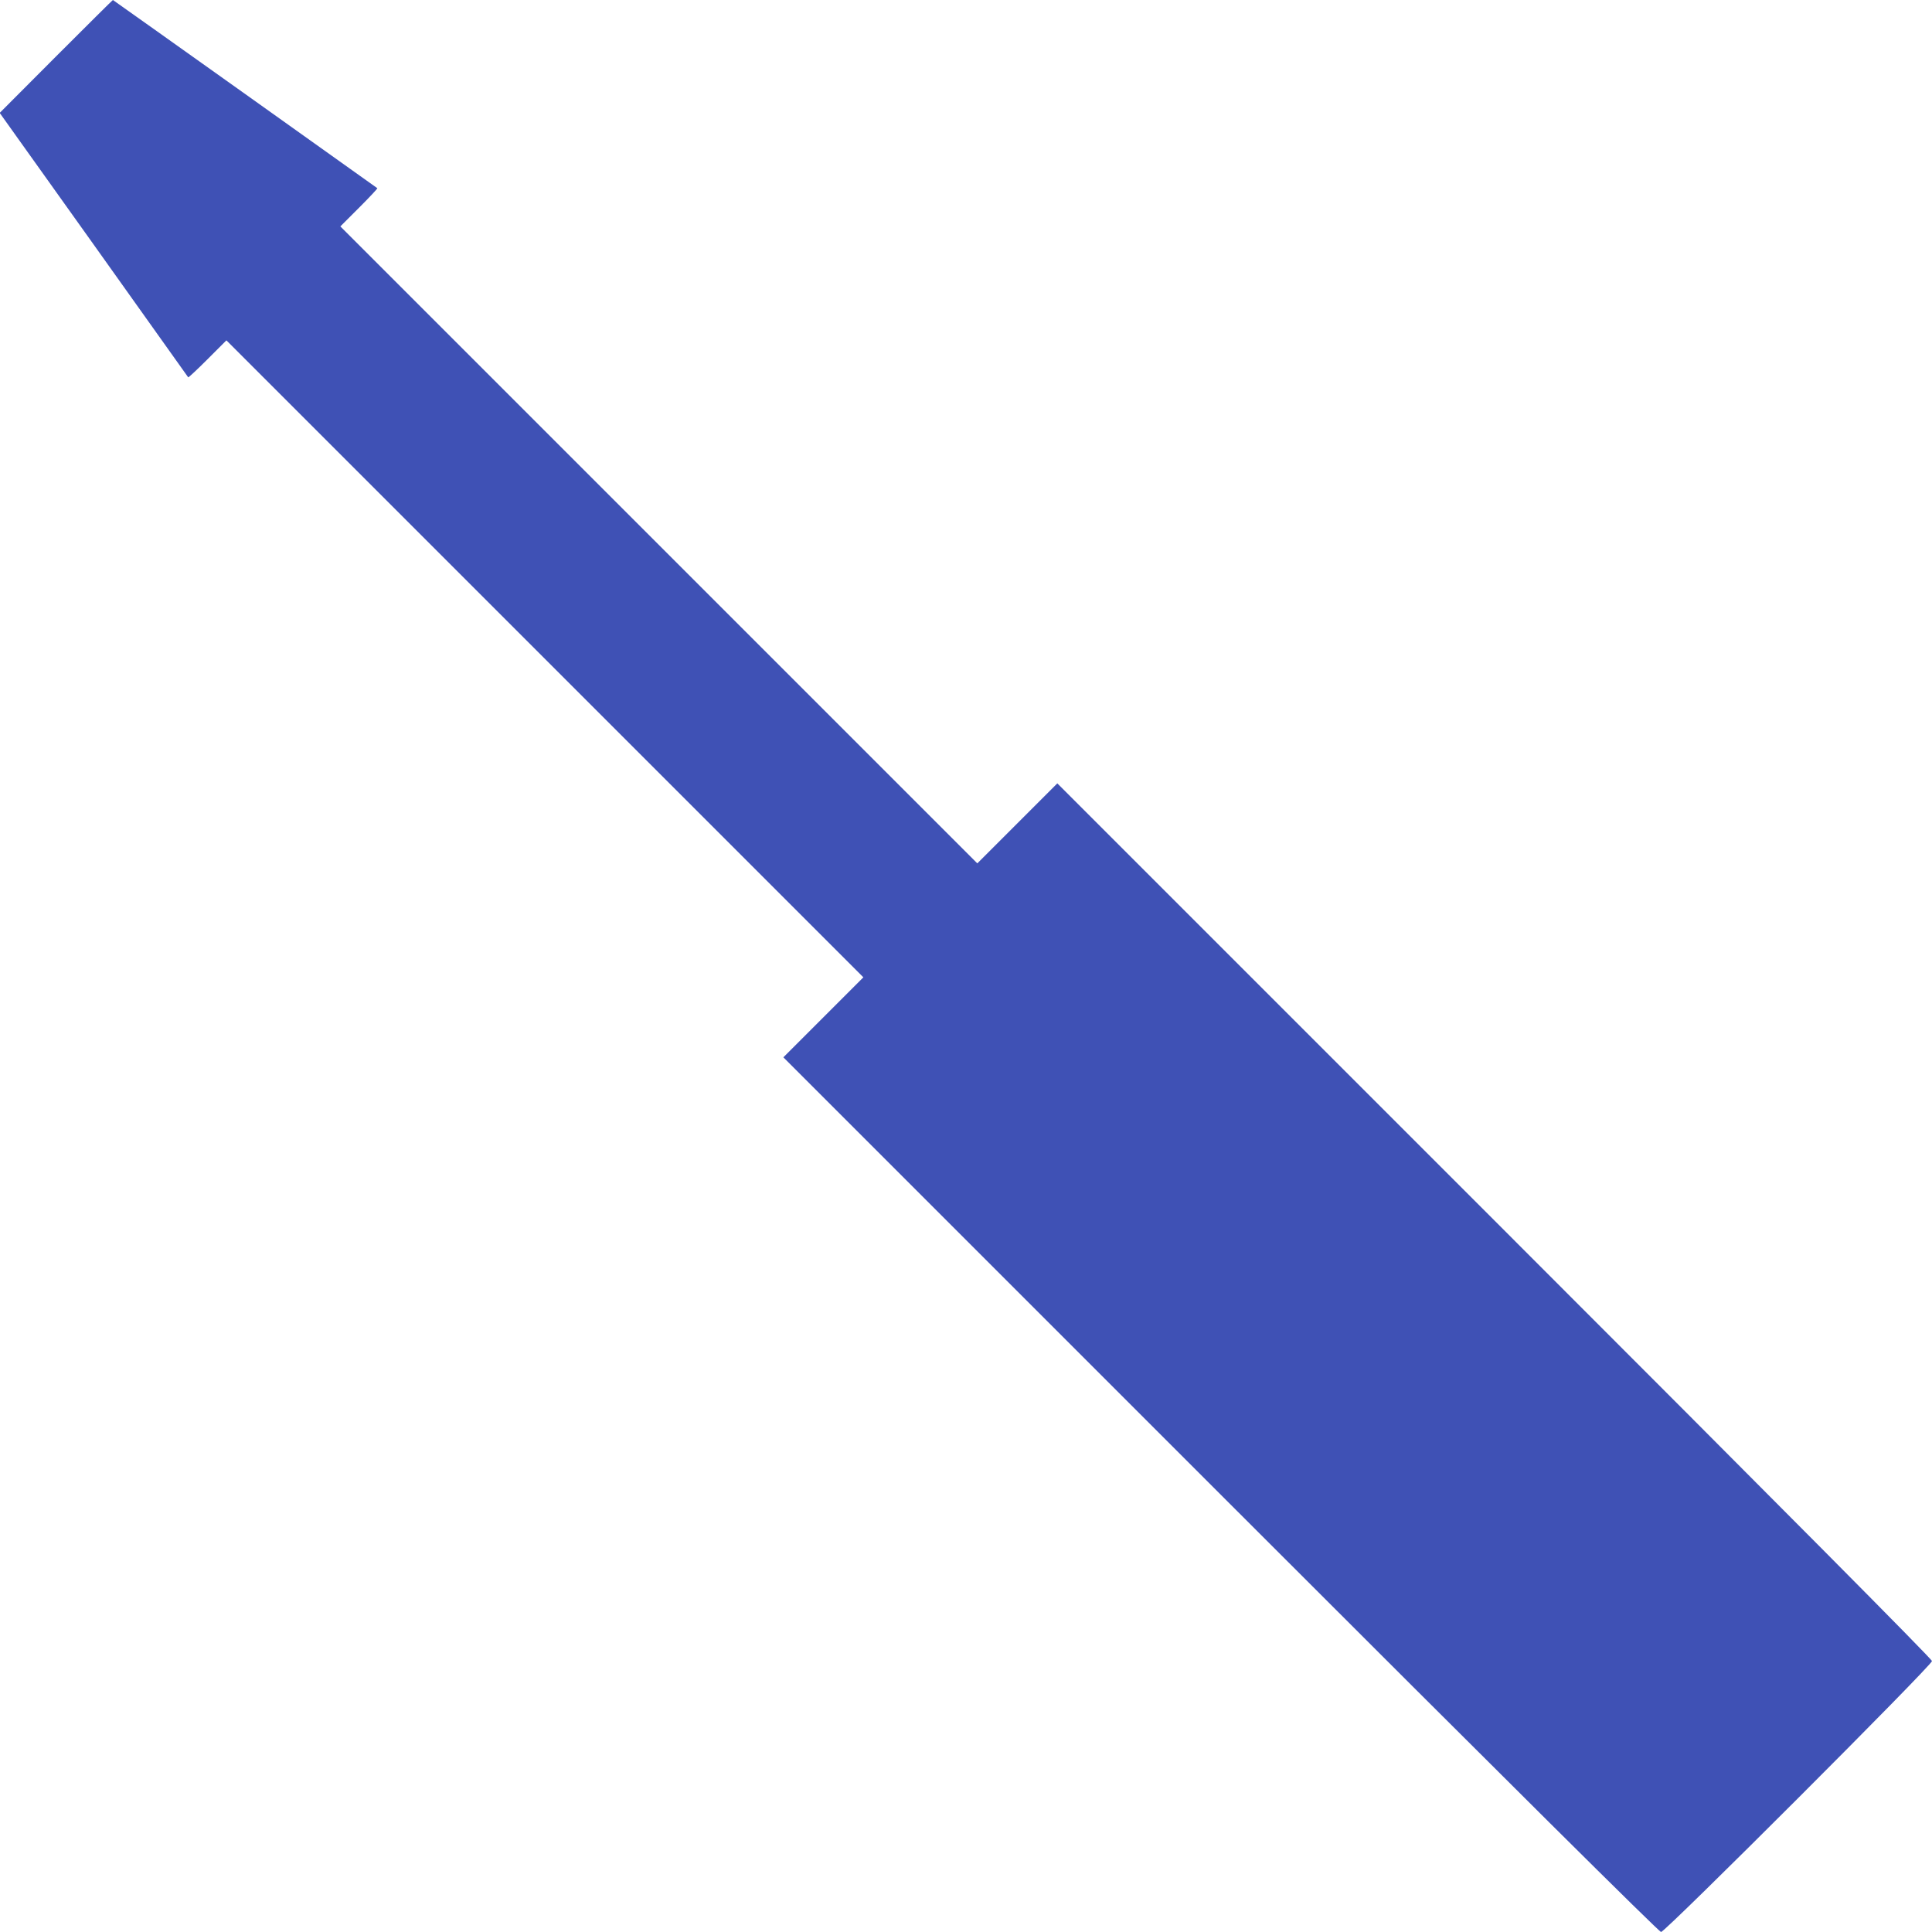
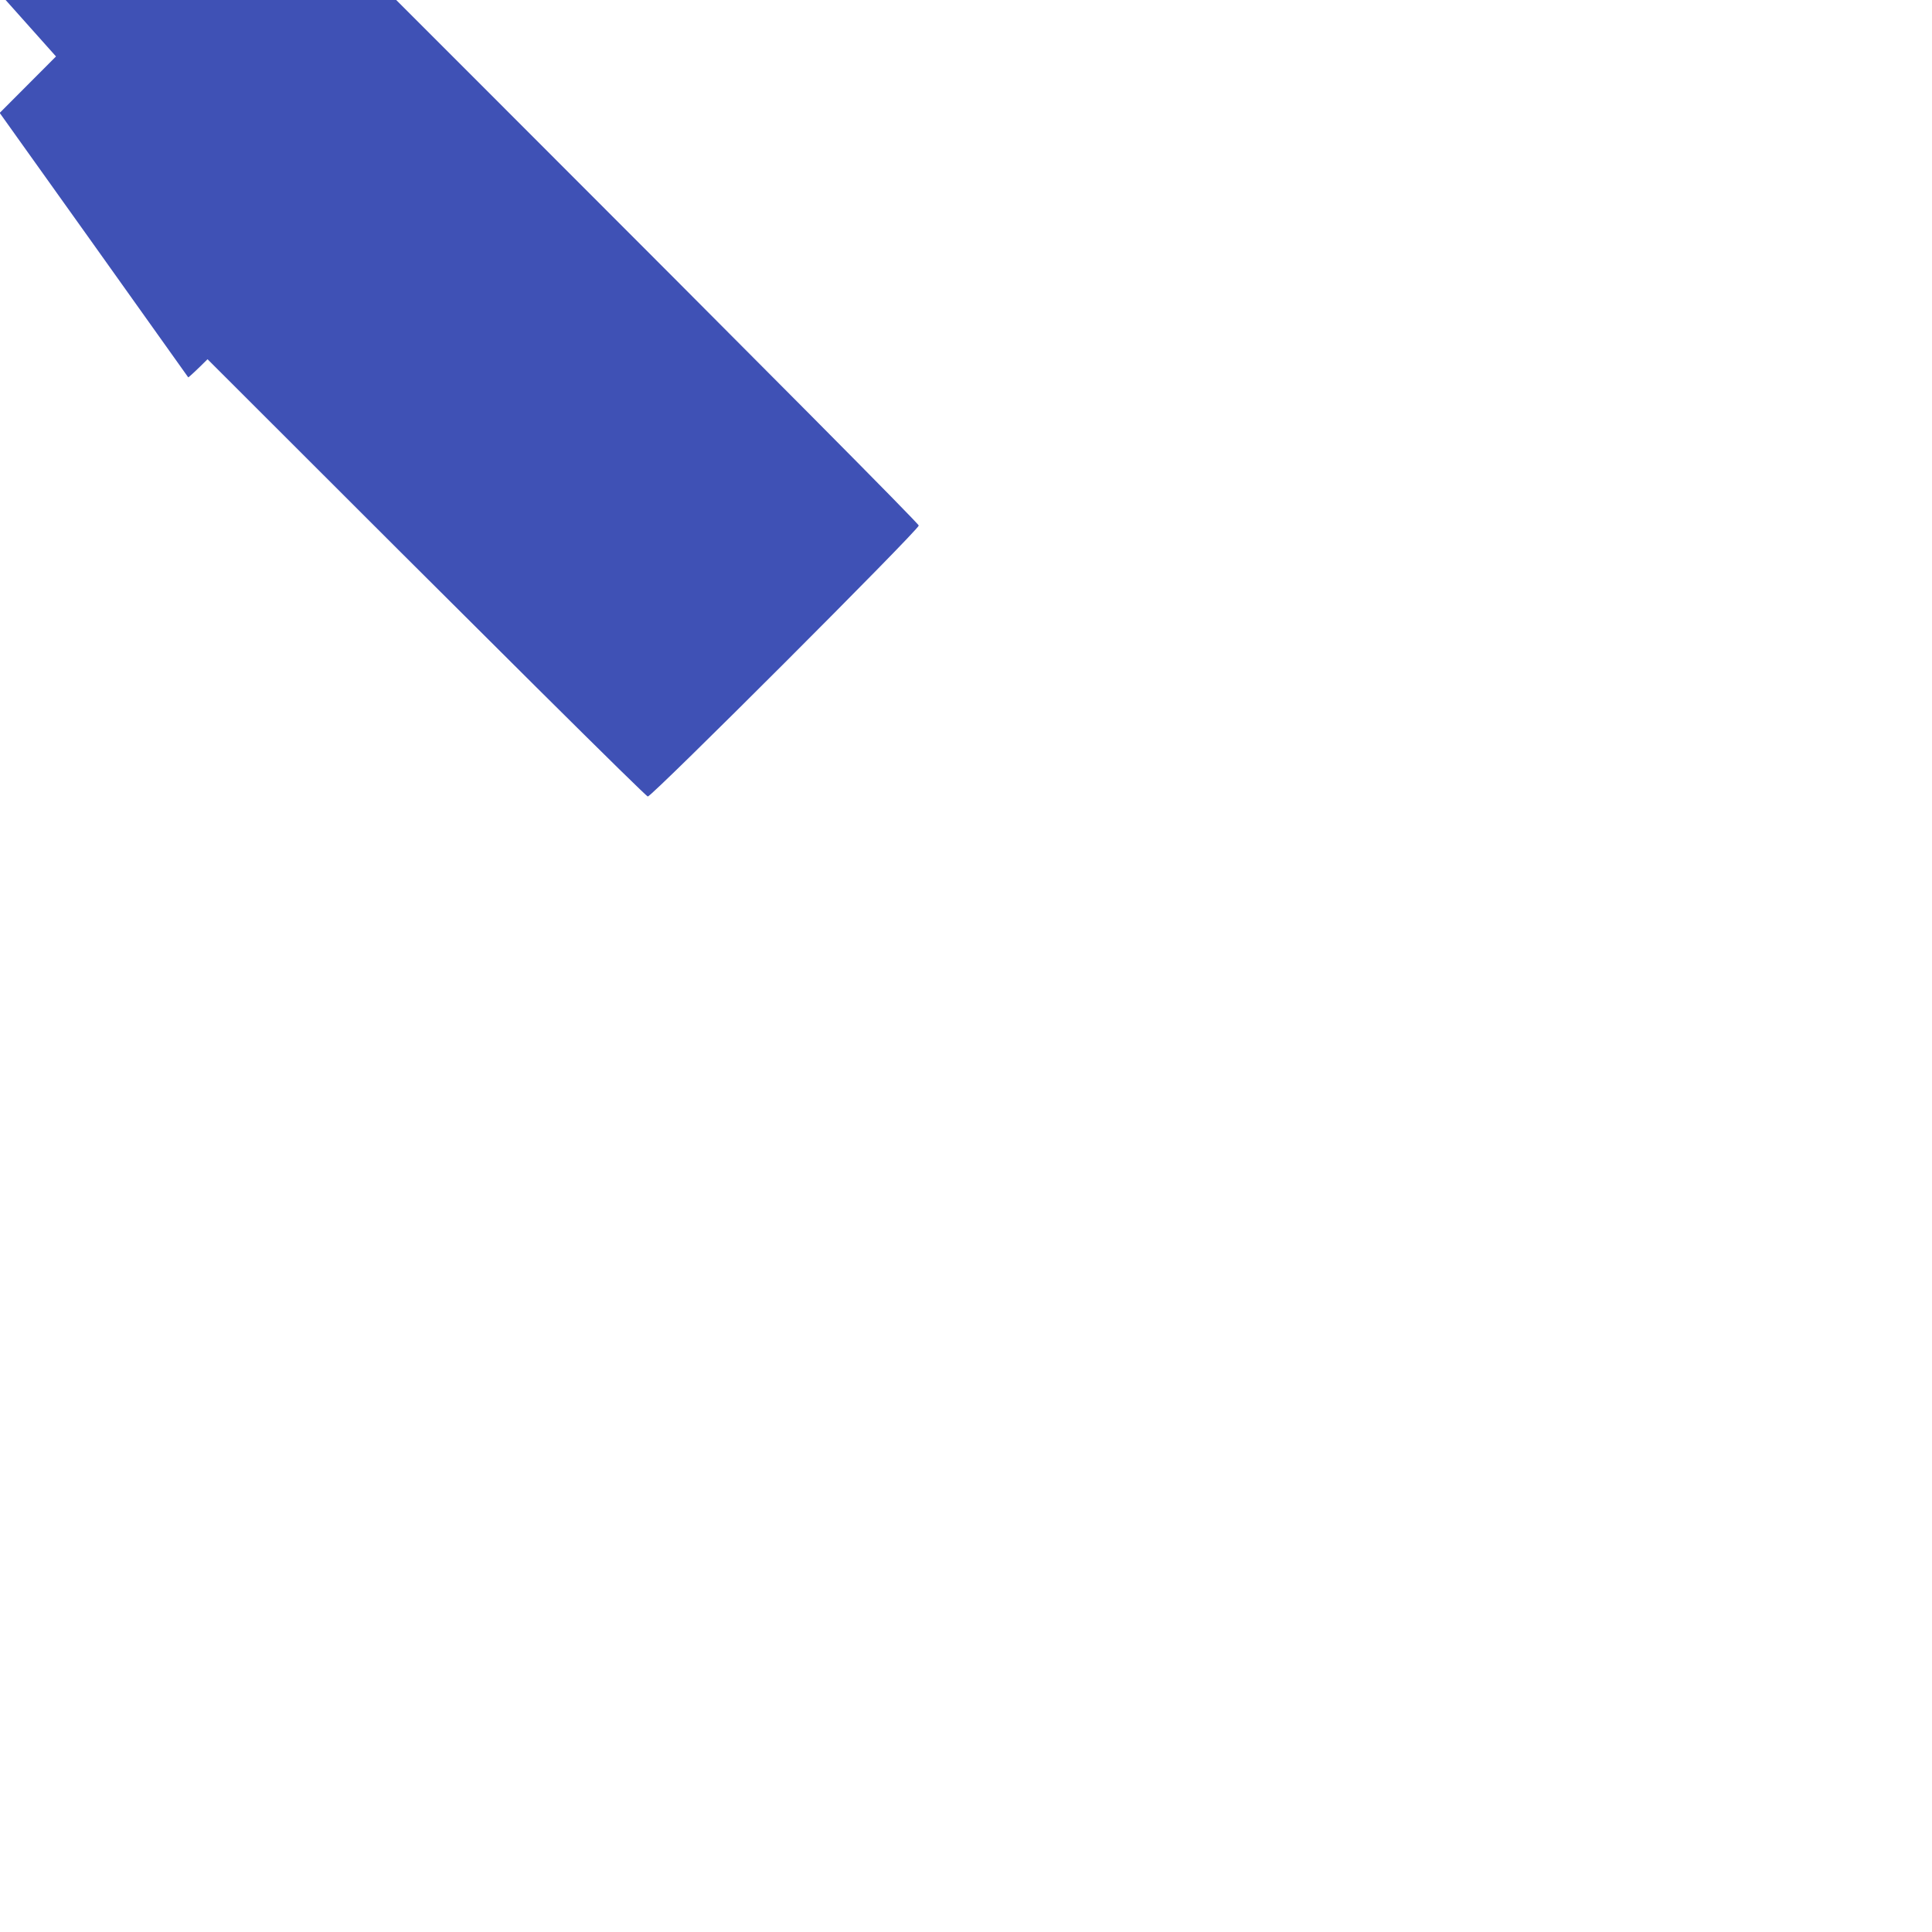
<svg xmlns="http://www.w3.org/2000/svg" version="1.0" width="1280pt" height="1280pt" viewBox="0 0 1280 1280" preserveAspectRatio="xMidYMid meet">
  <g transform="translate(0,1280) scale(0.1,-0.1)" fill="#3f51b5" stroke="none">
-     <path d="M371 12426 l-373 -374 623 -873 c343 -481 624 -876 626 -879 2 -2 60 52 128 120 l125 125 2110 -2110 2110 -2110 -265 -265 -265 -265 2898 -2898 c1926 -1926 2904 -2897 2917 -2897 28 0 1795 1767 1795 1795 0 13 -975 995 -2897 2917 l-2898 2898 -265 -265 -265 -265 -2110 2110 -2110 2110 125 125 c68 68 122 126 120 128 -42 31 -1750 1247 -1752 1247 -2 0 -171 -168 -377 -374z" />
+     <path d="M371 12426 l-373 -374 623 -873 c343 -481 624 -876 626 -879 2 -2 60 52 128 120 c1926 -1926 2904 -2897 2917 -2897 28 0 1795 1767 1795 1795 0 13 -975 995 -2897 2917 l-2898 2898 -265 -265 -265 -265 -2110 2110 -2110 2110 125 125 c68 68 122 126 120 128 -42 31 -1750 1247 -1752 1247 -2 0 -171 -168 -377 -374z" />
  </g>
</svg>